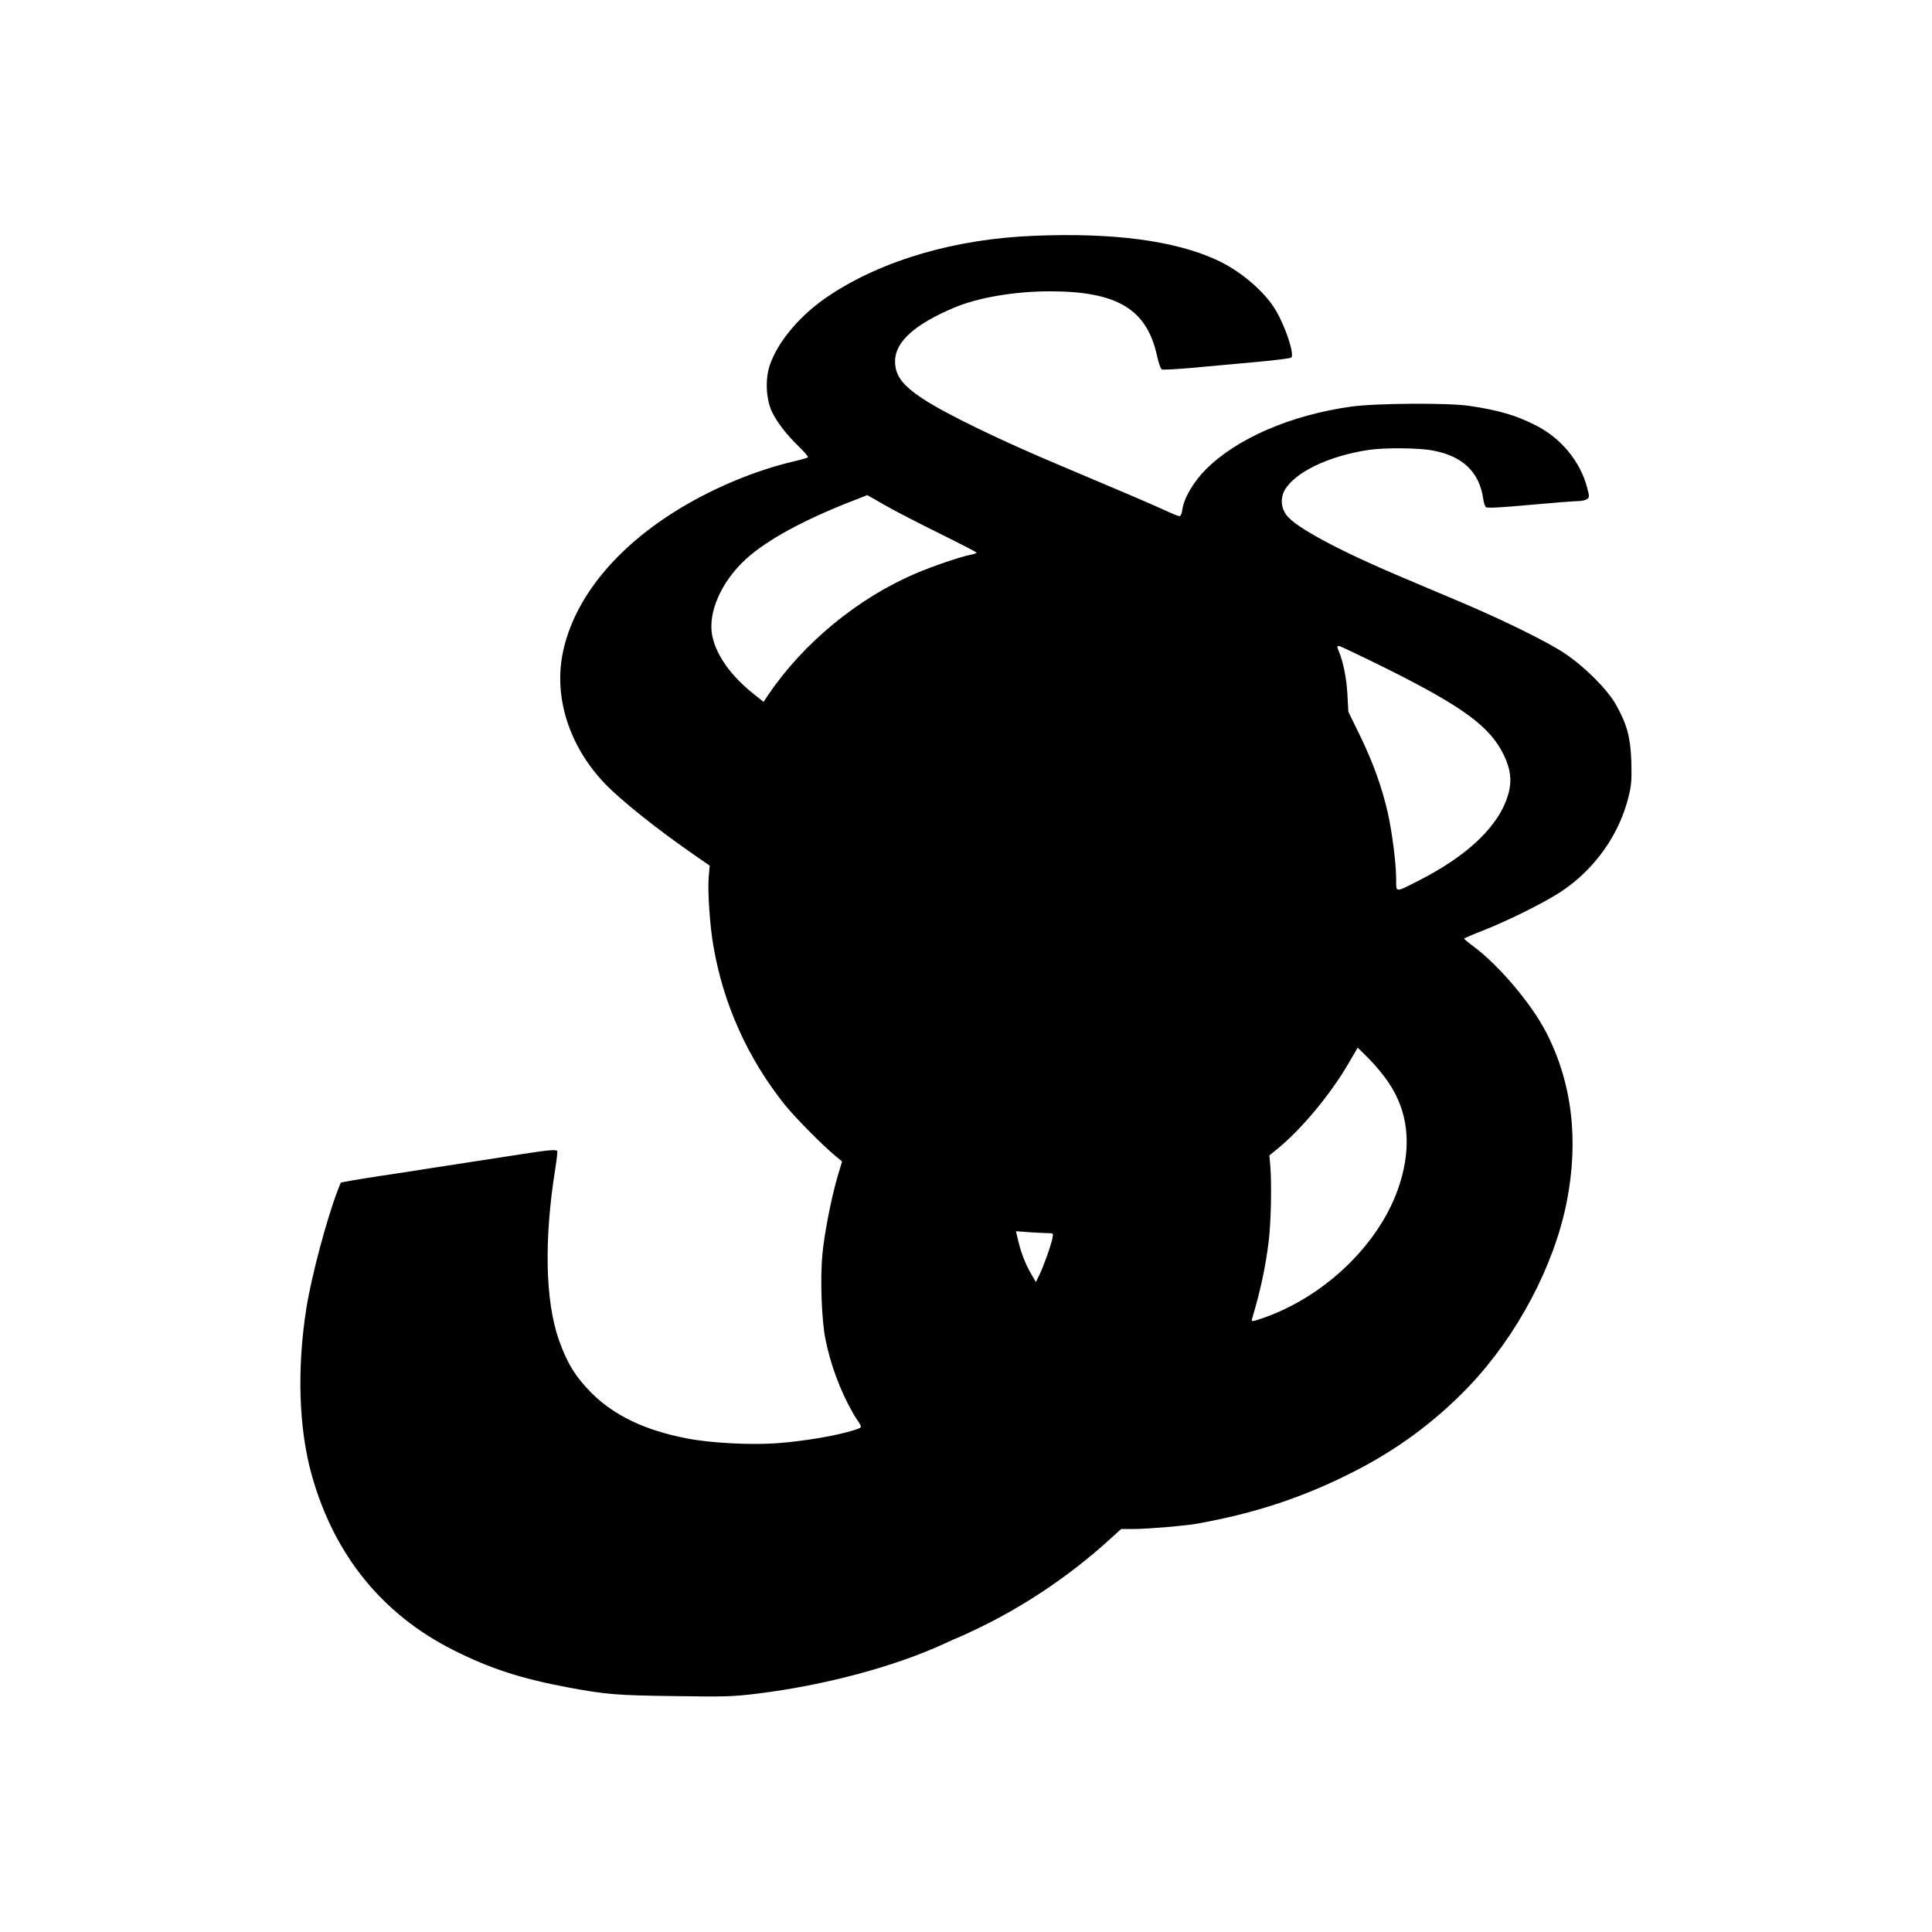
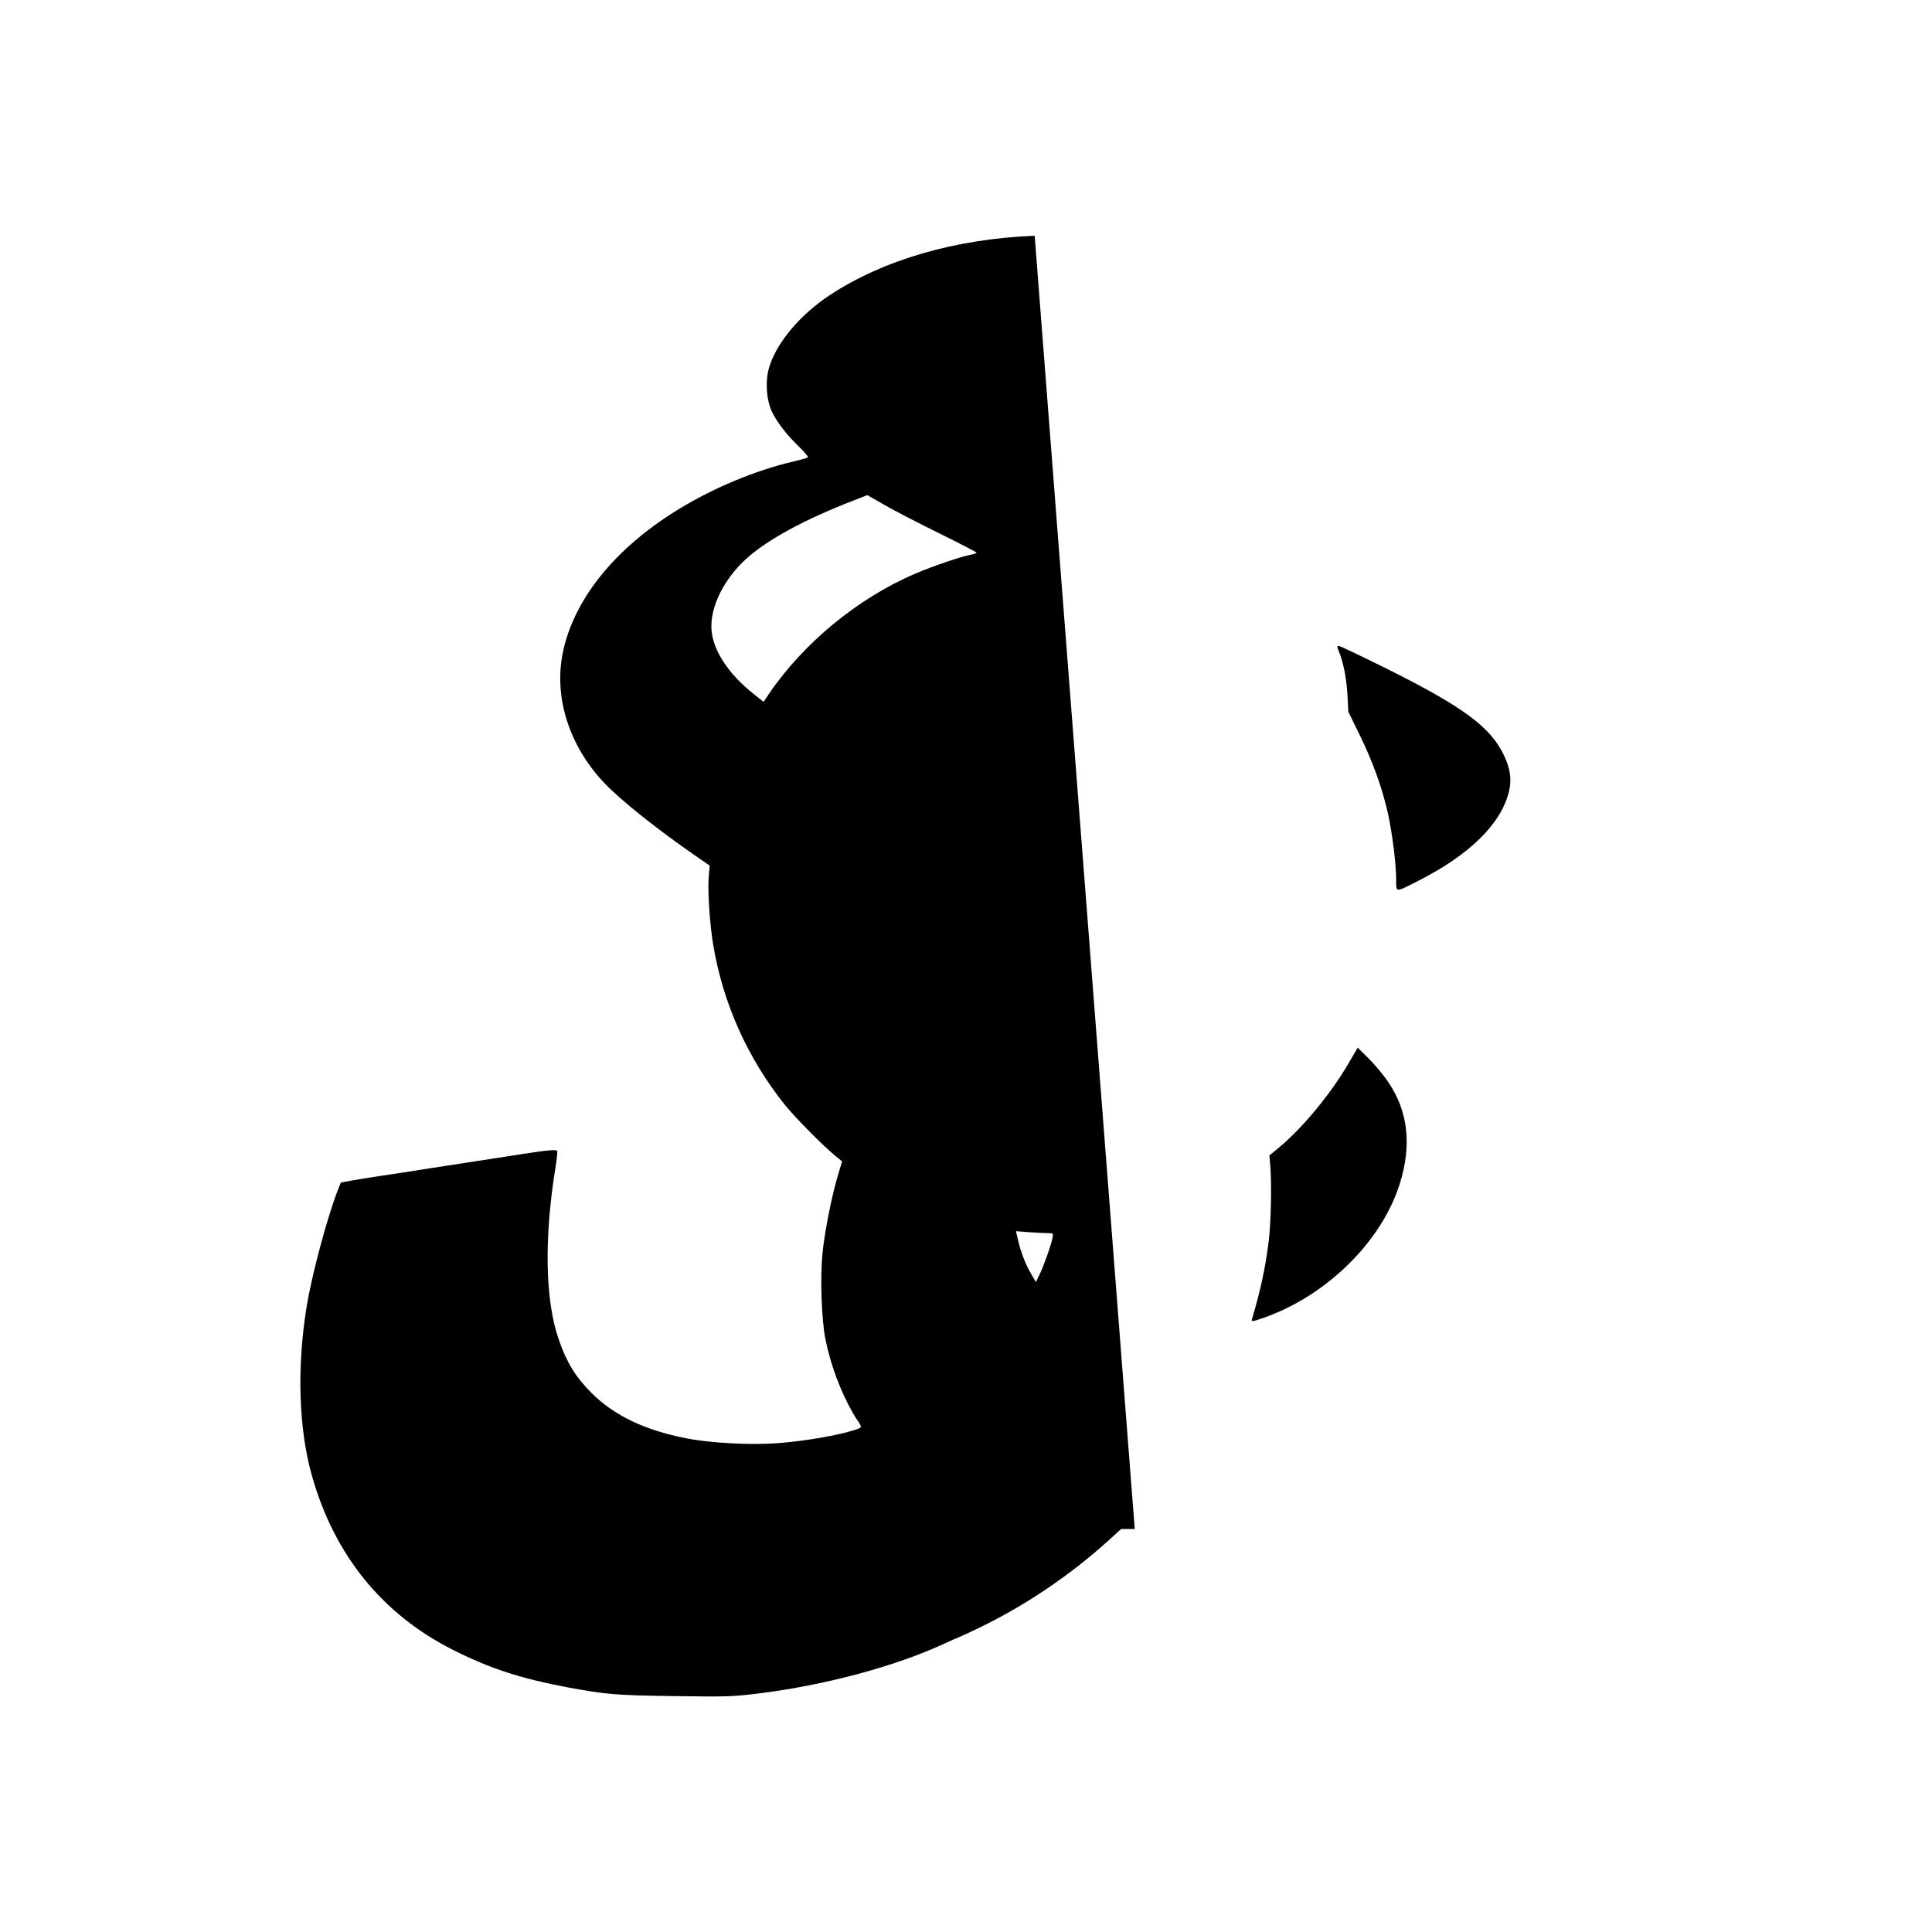
<svg xmlns="http://www.w3.org/2000/svg" version="1.0" width="1280pt" height="1280pt" viewBox="0 0 1280 1280" preserveAspectRatio="xMidYMid meet">
  <g transform="translate(0,1280) scale(0.1,-0.1)" fill="#000000" stroke="none">
-     <path d="M6855 11238 c-524 -20 -1005 -160 -1360 -395 -190 -126 -341 -303 -395 -463 -31 -91 -25 -220 12 -303 34 -72 96 -154 182 -237 36 -35 63 -67 59 -70 -5 -4 -51 -17 -103 -29 -247 -59 -514 -170 -741 -307 -427 -257 -706 -599 -780 -957 -61 -296 41 -618 275 -865 107 -113 356 -311 604 -482 l94 -65 -7 -80 c-7 -92 8 -318 31 -450 66 -388 228 -747 474 -1055 67 -83 253 -272 337 -340 l42 -35 -30 -100 c-41 -141 -86 -369 -100 -510 -16 -163 -6 -440 20 -569 34 -168 97 -337 178 -481 15 -27 31 -52 34 -55 3 -3 11 -15 17 -27 11 -20 8 -23 -36 -37 -111 -36 -319 -72 -504 -87 -177 -14 -452 0 -612 32 -275 54 -476 150 -627 300 -106 107 -163 199 -217 354 -90 257 -98 666 -23 1133 10 61 15 114 13 117 -10 10 -66 5 -226 -20 -88 -14 -219 -34 -291 -45 -71 -11 -218 -34 -325 -50 -107 -17 -253 -40 -325 -50 -71 -11 -161 -25 -199 -32 l-68 -13 -20 -50 c-71 -183 -173 -564 -207 -775 -65 -403 -52 -806 35 -1115 148 -527 467 -921 939 -1158 243 -122 447 -188 755 -246 254 -47 318 -53 705 -58 340 -5 386 -4 550 16 444 54 915 180 1243 332 46 22 86 39 88 39 2 0 59 26 126 58 310 148 611 350 870 584 l86 78 90 0 c81 0 345 22 417 36 377 68 687 170 1009 331 305 152 564 343 791 581 316 333 561 794 645 1219 81 412 35 792 -137 1125 -99 191 -313 443 -481 568 -34 25 -61 48 -62 51 0 3 55 27 123 53 172 68 405 184 517 257 226 149 390 381 451 636 18 74 20 110 17 228 -6 161 -28 244 -101 375 -57 102 -210 255 -343 343 -115 76 -401 217 -679 335 -104 44 -282 119 -395 167 -413 174 -706 331 -766 411 -36 47 -42 109 -16 160 62 121 291 233 559 273 103 16 337 14 427 -4 198 -37 308 -144 333 -321 3 -24 11 -48 18 -54 9 -7 97 -3 290 15 153 14 297 25 320 25 22 0 49 6 59 13 17 12 17 16 1 77 -45 172 -172 327 -340 412 -132 67 -245 100 -440 129 -137 21 -624 18 -784 -5 -400 -56 -758 -211 -963 -417 -83 -84 -145 -191 -155 -267 -3 -24 -11 -42 -18 -42 -7 0 -53 18 -101 41 -83 38 -314 137 -687 294 -403 169 -763 344 -913 443 -136 90 -184 154 -184 249 0 128 131 246 397 357 156 65 398 106 628 106 448 0 644 -119 711 -429 11 -51 24 -85 33 -89 8 -3 98 2 200 11 102 10 290 26 416 38 127 11 234 25 240 30 22 21 -36 199 -102 312 -75 127 -237 265 -397 337 -278 126 -679 179 -1201 158z m-994 -1784 c62 -36 225 -120 361 -187 136 -67 247 -125 248 -128 0 -4 -17 -10 -37 -14 -66 -12 -254 -76 -370 -126 -381 -163 -742 -461 -972 -801 l-32 -48 -63 50 c-151 119 -251 258 -277 388 -31 152 59 358 223 508 142 129 387 262 718 390 47 18 85 33 86 34 0 0 52 -30 115 -66z m3324 -1083 c511 -255 690 -387 780 -577 42 -89 51 -159 32 -240 -54 -215 -262 -419 -607 -593 -148 -75 -140 -76 -140 11 0 105 -26 310 -55 441 -39 171 -98 335 -184 512 l-78 160 -6 115 c-6 104 -26 209 -56 283 -14 35 -14 37 1 37 7 0 147 -67 313 -149z m15 -2744 c129 -191 154 -415 74 -669 -119 -382 -482 -740 -897 -887 -76 -27 -88 -29 -83 -13 57 191 90 345 111 515 16 129 21 378 11 504 l-6 68 61 50 c153 126 344 355 461 556 l63 108 73 -72 c40 -40 100 -111 132 -160z m-2254 -997 c32 0 33 -1 27 -32 -9 -48 -62 -196 -88 -247 l-22 -45 -32 55 c-38 65 -67 142 -86 222 l-14 60 91 -7 c50 -3 106 -6 124 -6z" />
+     <path d="M6855 11238 c-524 -20 -1005 -160 -1360 -395 -190 -126 -341 -303 -395 -463 -31 -91 -25 -220 12 -303 34 -72 96 -154 182 -237 36 -35 63 -67 59 -70 -5 -4 -51 -17 -103 -29 -247 -59 -514 -170 -741 -307 -427 -257 -706 -599 -780 -957 -61 -296 41 -618 275 -865 107 -113 356 -311 604 -482 l94 -65 -7 -80 c-7 -92 8 -318 31 -450 66 -388 228 -747 474 -1055 67 -83 253 -272 337 -340 l42 -35 -30 -100 c-41 -141 -86 -369 -100 -510 -16 -163 -6 -440 20 -569 34 -168 97 -337 178 -481 15 -27 31 -52 34 -55 3 -3 11 -15 17 -27 11 -20 8 -23 -36 -37 -111 -36 -319 -72 -504 -87 -177 -14 -452 0 -612 32 -275 54 -476 150 -627 300 -106 107 -163 199 -217 354 -90 257 -98 666 -23 1133 10 61 15 114 13 117 -10 10 -66 5 -226 -20 -88 -14 -219 -34 -291 -45 -71 -11 -218 -34 -325 -50 -107 -17 -253 -40 -325 -50 -71 -11 -161 -25 -199 -32 l-68 -13 -20 -50 c-71 -183 -173 -564 -207 -775 -65 -403 -52 -806 35 -1115 148 -527 467 -921 939 -1158 243 -122 447 -188 755 -246 254 -47 318 -53 705 -58 340 -5 386 -4 550 16 444 54 915 180 1243 332 46 22 86 39 88 39 2 0 59 26 126 58 310 148 611 350 870 584 l86 78 90 0 z m-994 -1784 c62 -36 225 -120 361 -187 136 -67 247 -125 248 -128 0 -4 -17 -10 -37 -14 -66 -12 -254 -76 -370 -126 -381 -163 -742 -461 -972 -801 l-32 -48 -63 50 c-151 119 -251 258 -277 388 -31 152 59 358 223 508 142 129 387 262 718 390 47 18 85 33 86 34 0 0 52 -30 115 -66z m3324 -1083 c511 -255 690 -387 780 -577 42 -89 51 -159 32 -240 -54 -215 -262 -419 -607 -593 -148 -75 -140 -76 -140 11 0 105 -26 310 -55 441 -39 171 -98 335 -184 512 l-78 160 -6 115 c-6 104 -26 209 -56 283 -14 35 -14 37 1 37 7 0 147 -67 313 -149z m15 -2744 c129 -191 154 -415 74 -669 -119 -382 -482 -740 -897 -887 -76 -27 -88 -29 -83 -13 57 191 90 345 111 515 16 129 21 378 11 504 l-6 68 61 50 c153 126 344 355 461 556 l63 108 73 -72 c40 -40 100 -111 132 -160z m-2254 -997 c32 0 33 -1 27 -32 -9 -48 -62 -196 -88 -247 l-22 -45 -32 55 c-38 65 -67 142 -86 222 l-14 60 91 -7 c50 -3 106 -6 124 -6z" />
  </g>
</svg>